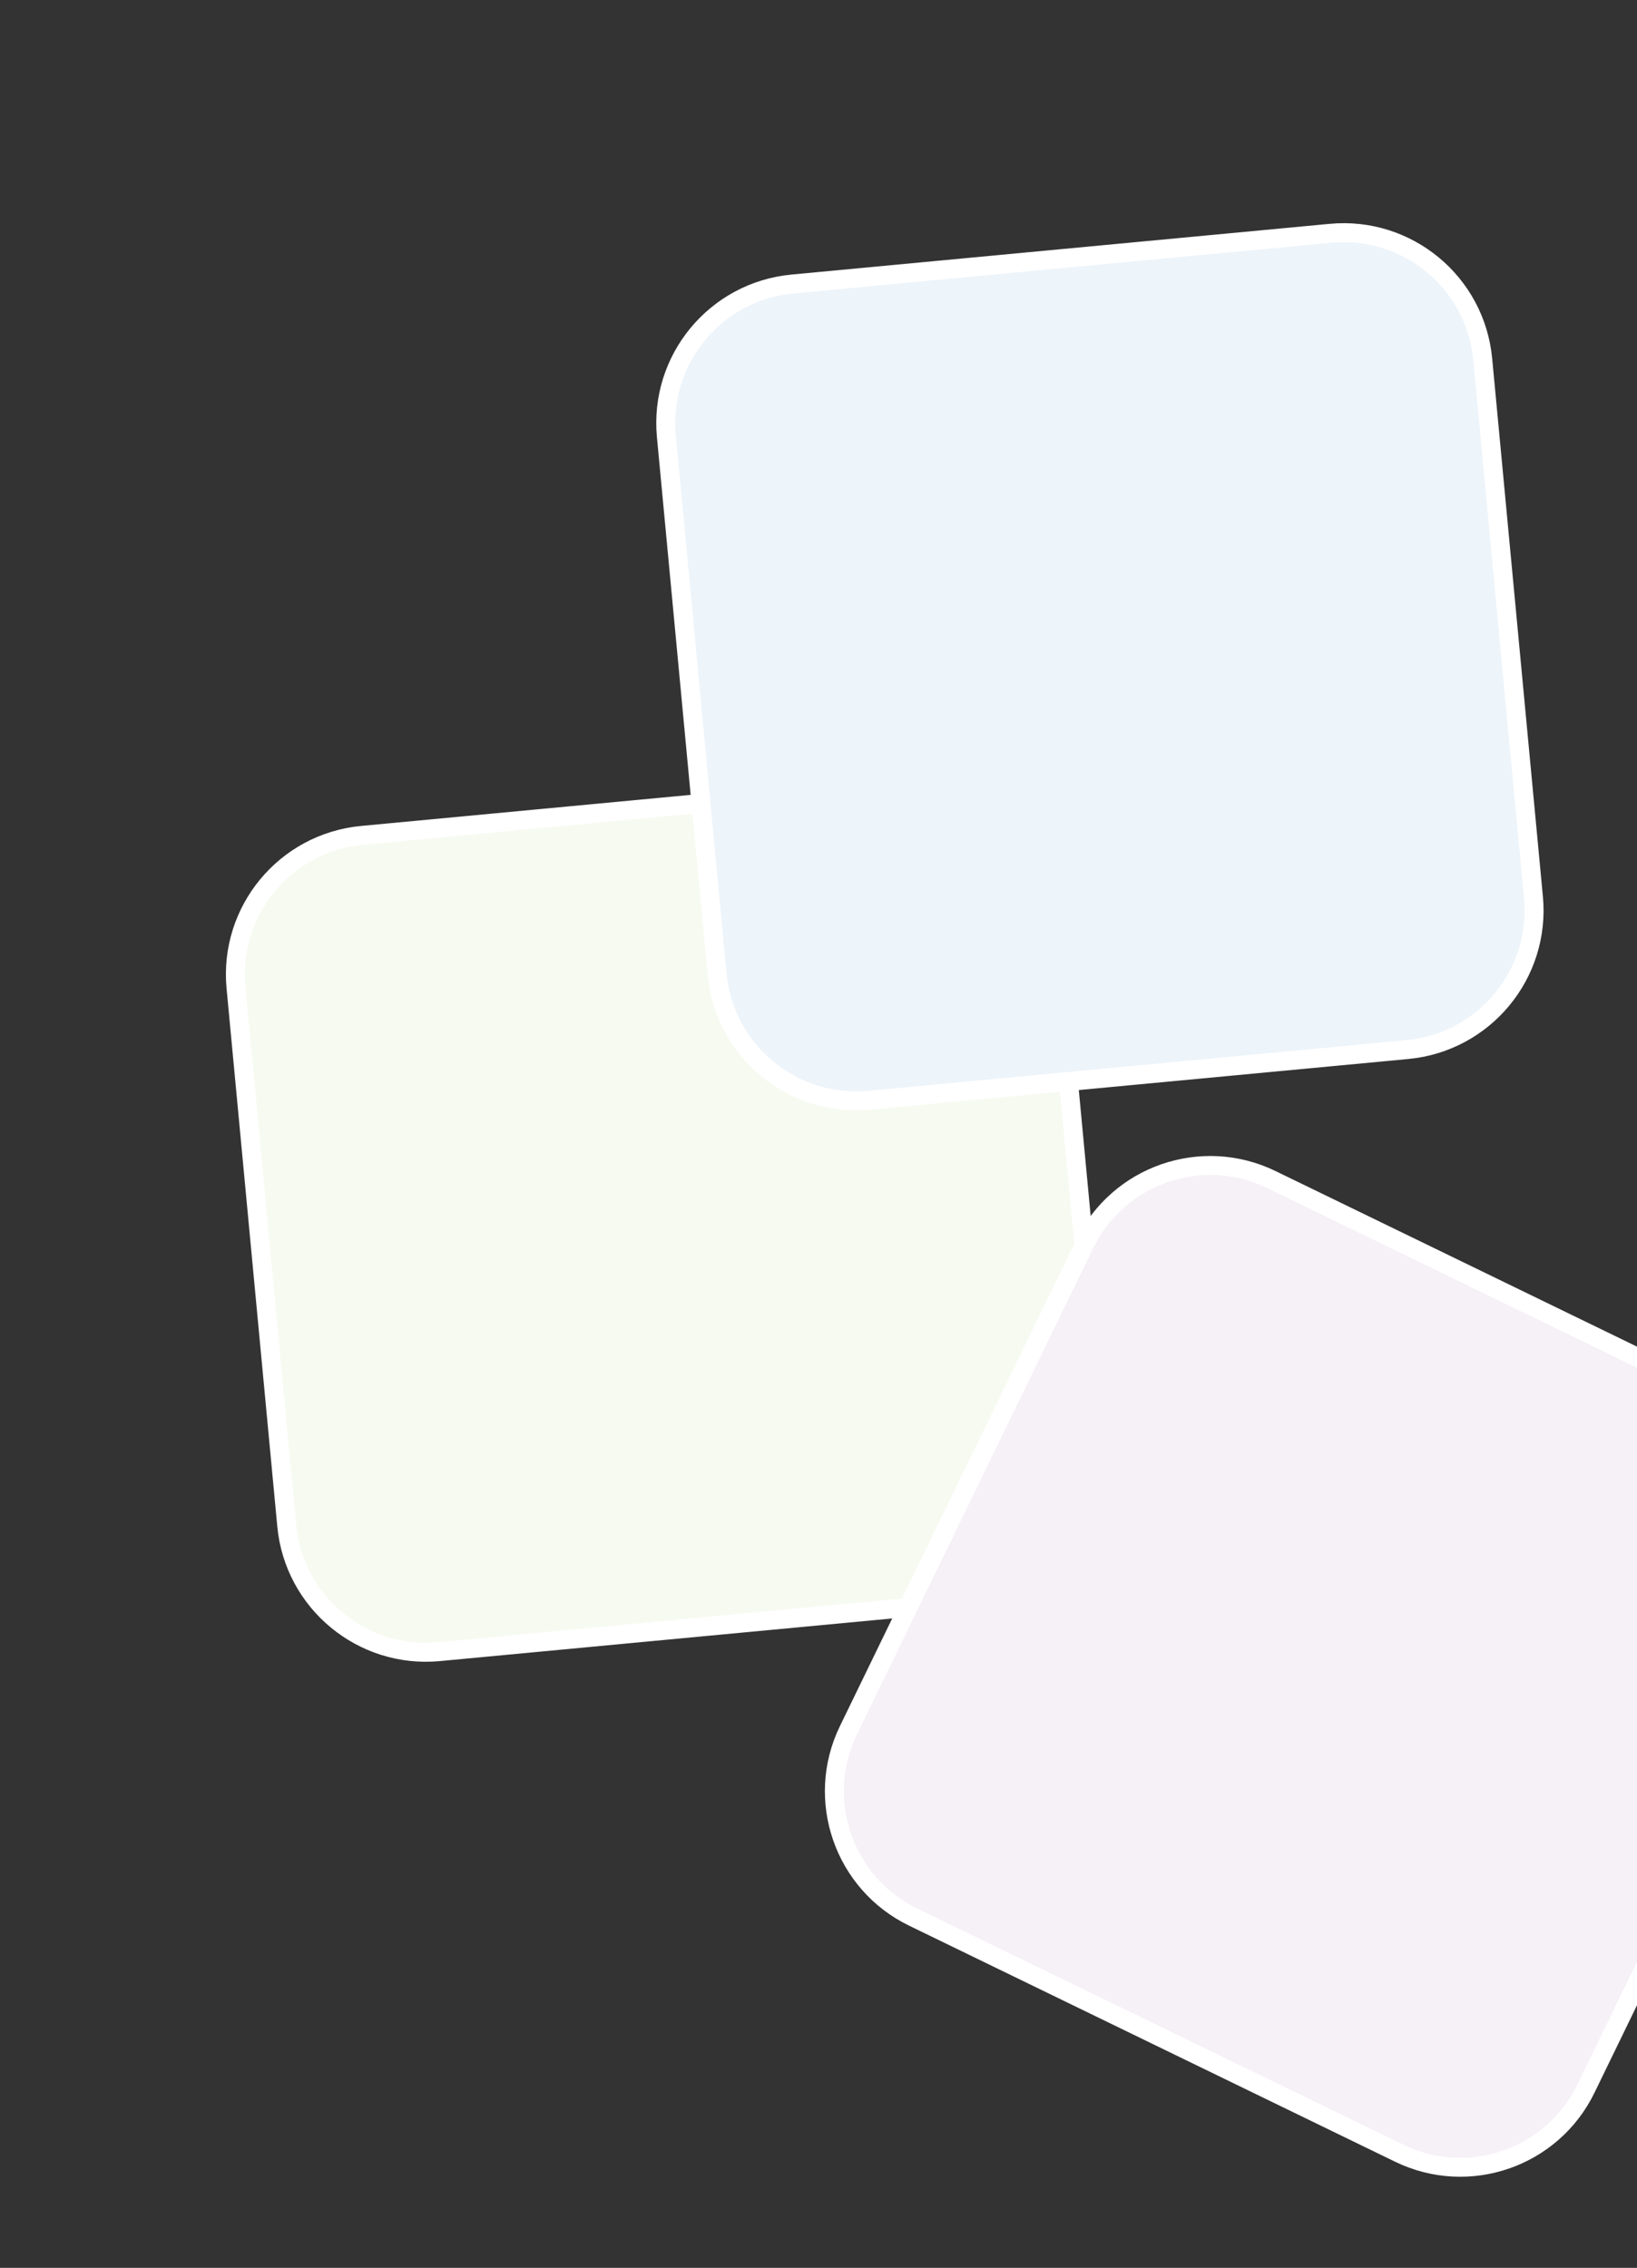
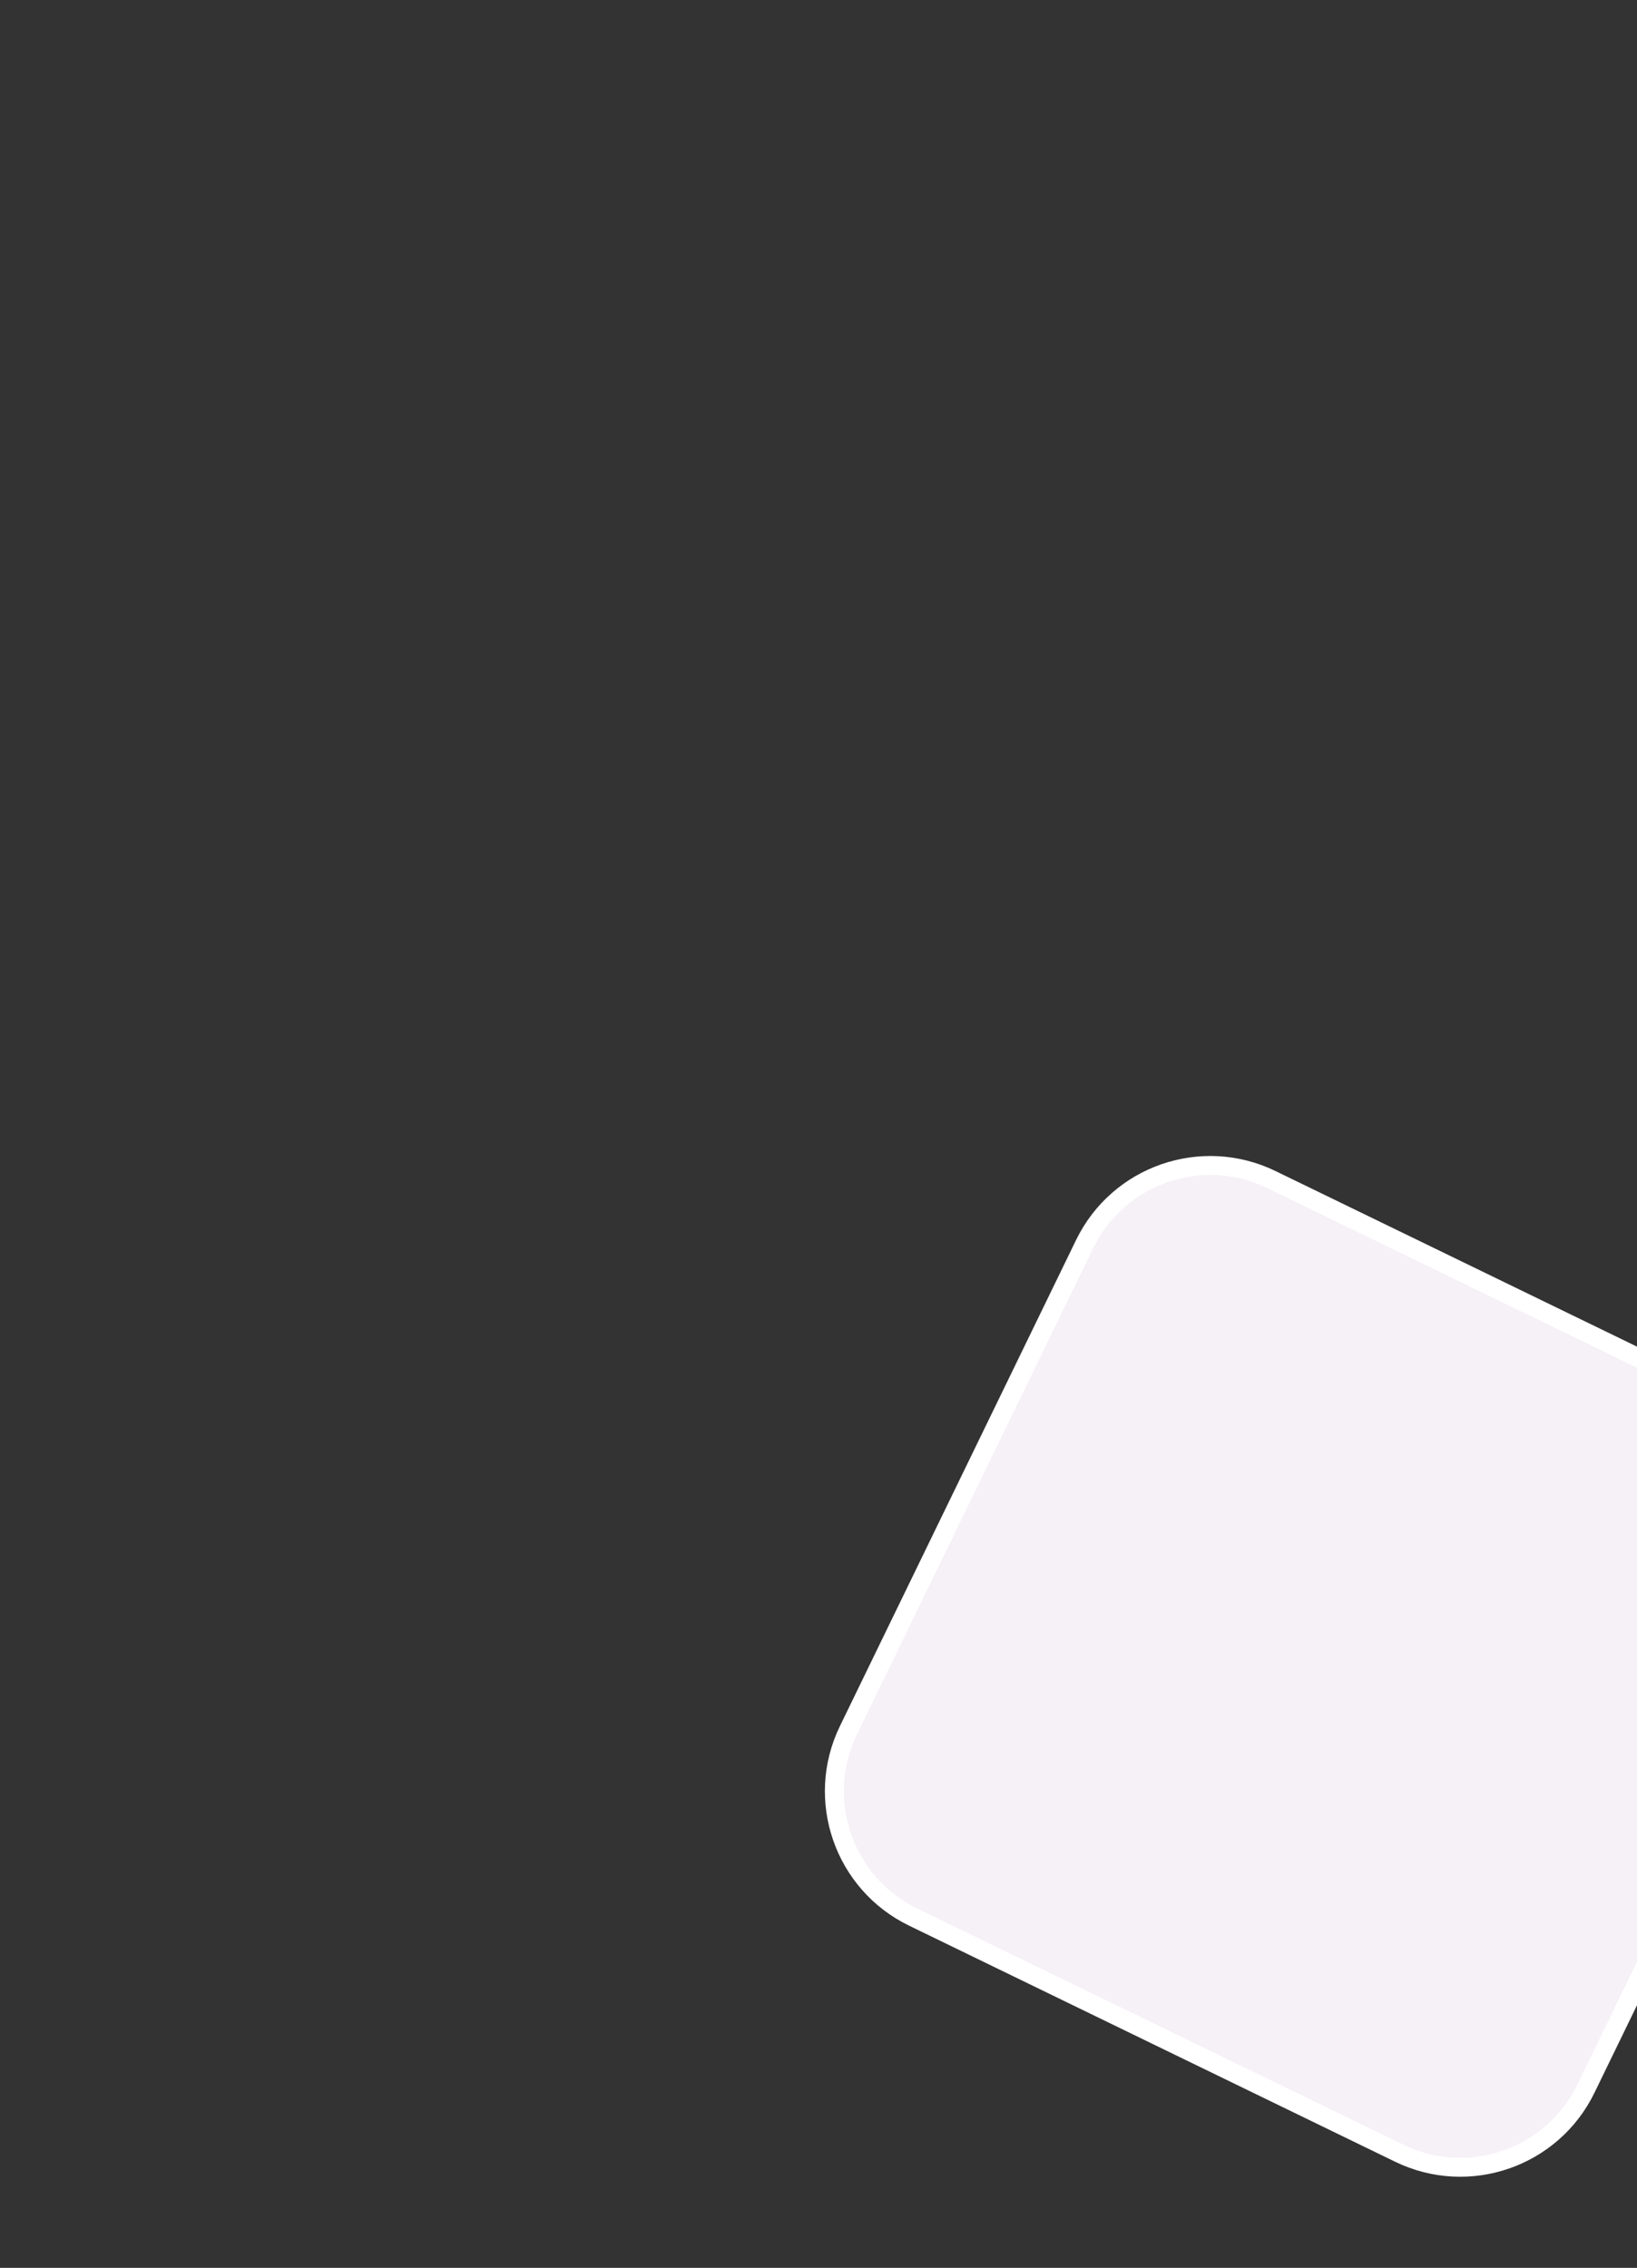
<svg xmlns="http://www.w3.org/2000/svg" width="345" height="478" viewBox="0 0 345 478" fill="none">
  <rect x="0" y="0" width="345" height="478" fill="#333333" stroke="none" />
-   <path d="M221.786 191.943L232.477 305.347C234.004 321.544 222.118 335.905 205.921 337.432L92.517 348.123C76.362 349.646 61.959 337.762 60.432 321.567L49.741 208.163C48.214 191.966 60.1 177.605 76.297 176.078L189.701 165.387C205.898 163.86 220.259 175.746 221.786 191.943Z" fill="#F6FAF0" stroke="white" stroke-width="4" />
-   <path d="M312.484 75.728L323.175 189.132C324.702 205.33 312.816 219.69 296.619 221.217L183.215 231.908C167.06 233.431 152.657 221.547 151.13 205.352L140.439 91.948C138.912 75.751 150.798 61.39 166.995 59.863L280.399 49.172C296.596 47.645 310.957 59.531 312.484 75.728Z" fill="#EDF4FA" stroke="white" stroke-width="4" />
  <path d="M384.017 337.752L334.244 440.209C327.135 454.843 309.519 460.94 294.886 453.831L192.428 404.058C177.833 396.968 171.699 379.332 178.807 364.7L228.579 262.242C235.688 247.609 253.304 241.512 267.938 248.621L370.395 298.393C385.029 305.502 391.125 323.118 384.017 337.752Z" fill="#F6F0F7" stroke="white" stroke-width="4" />
</svg>